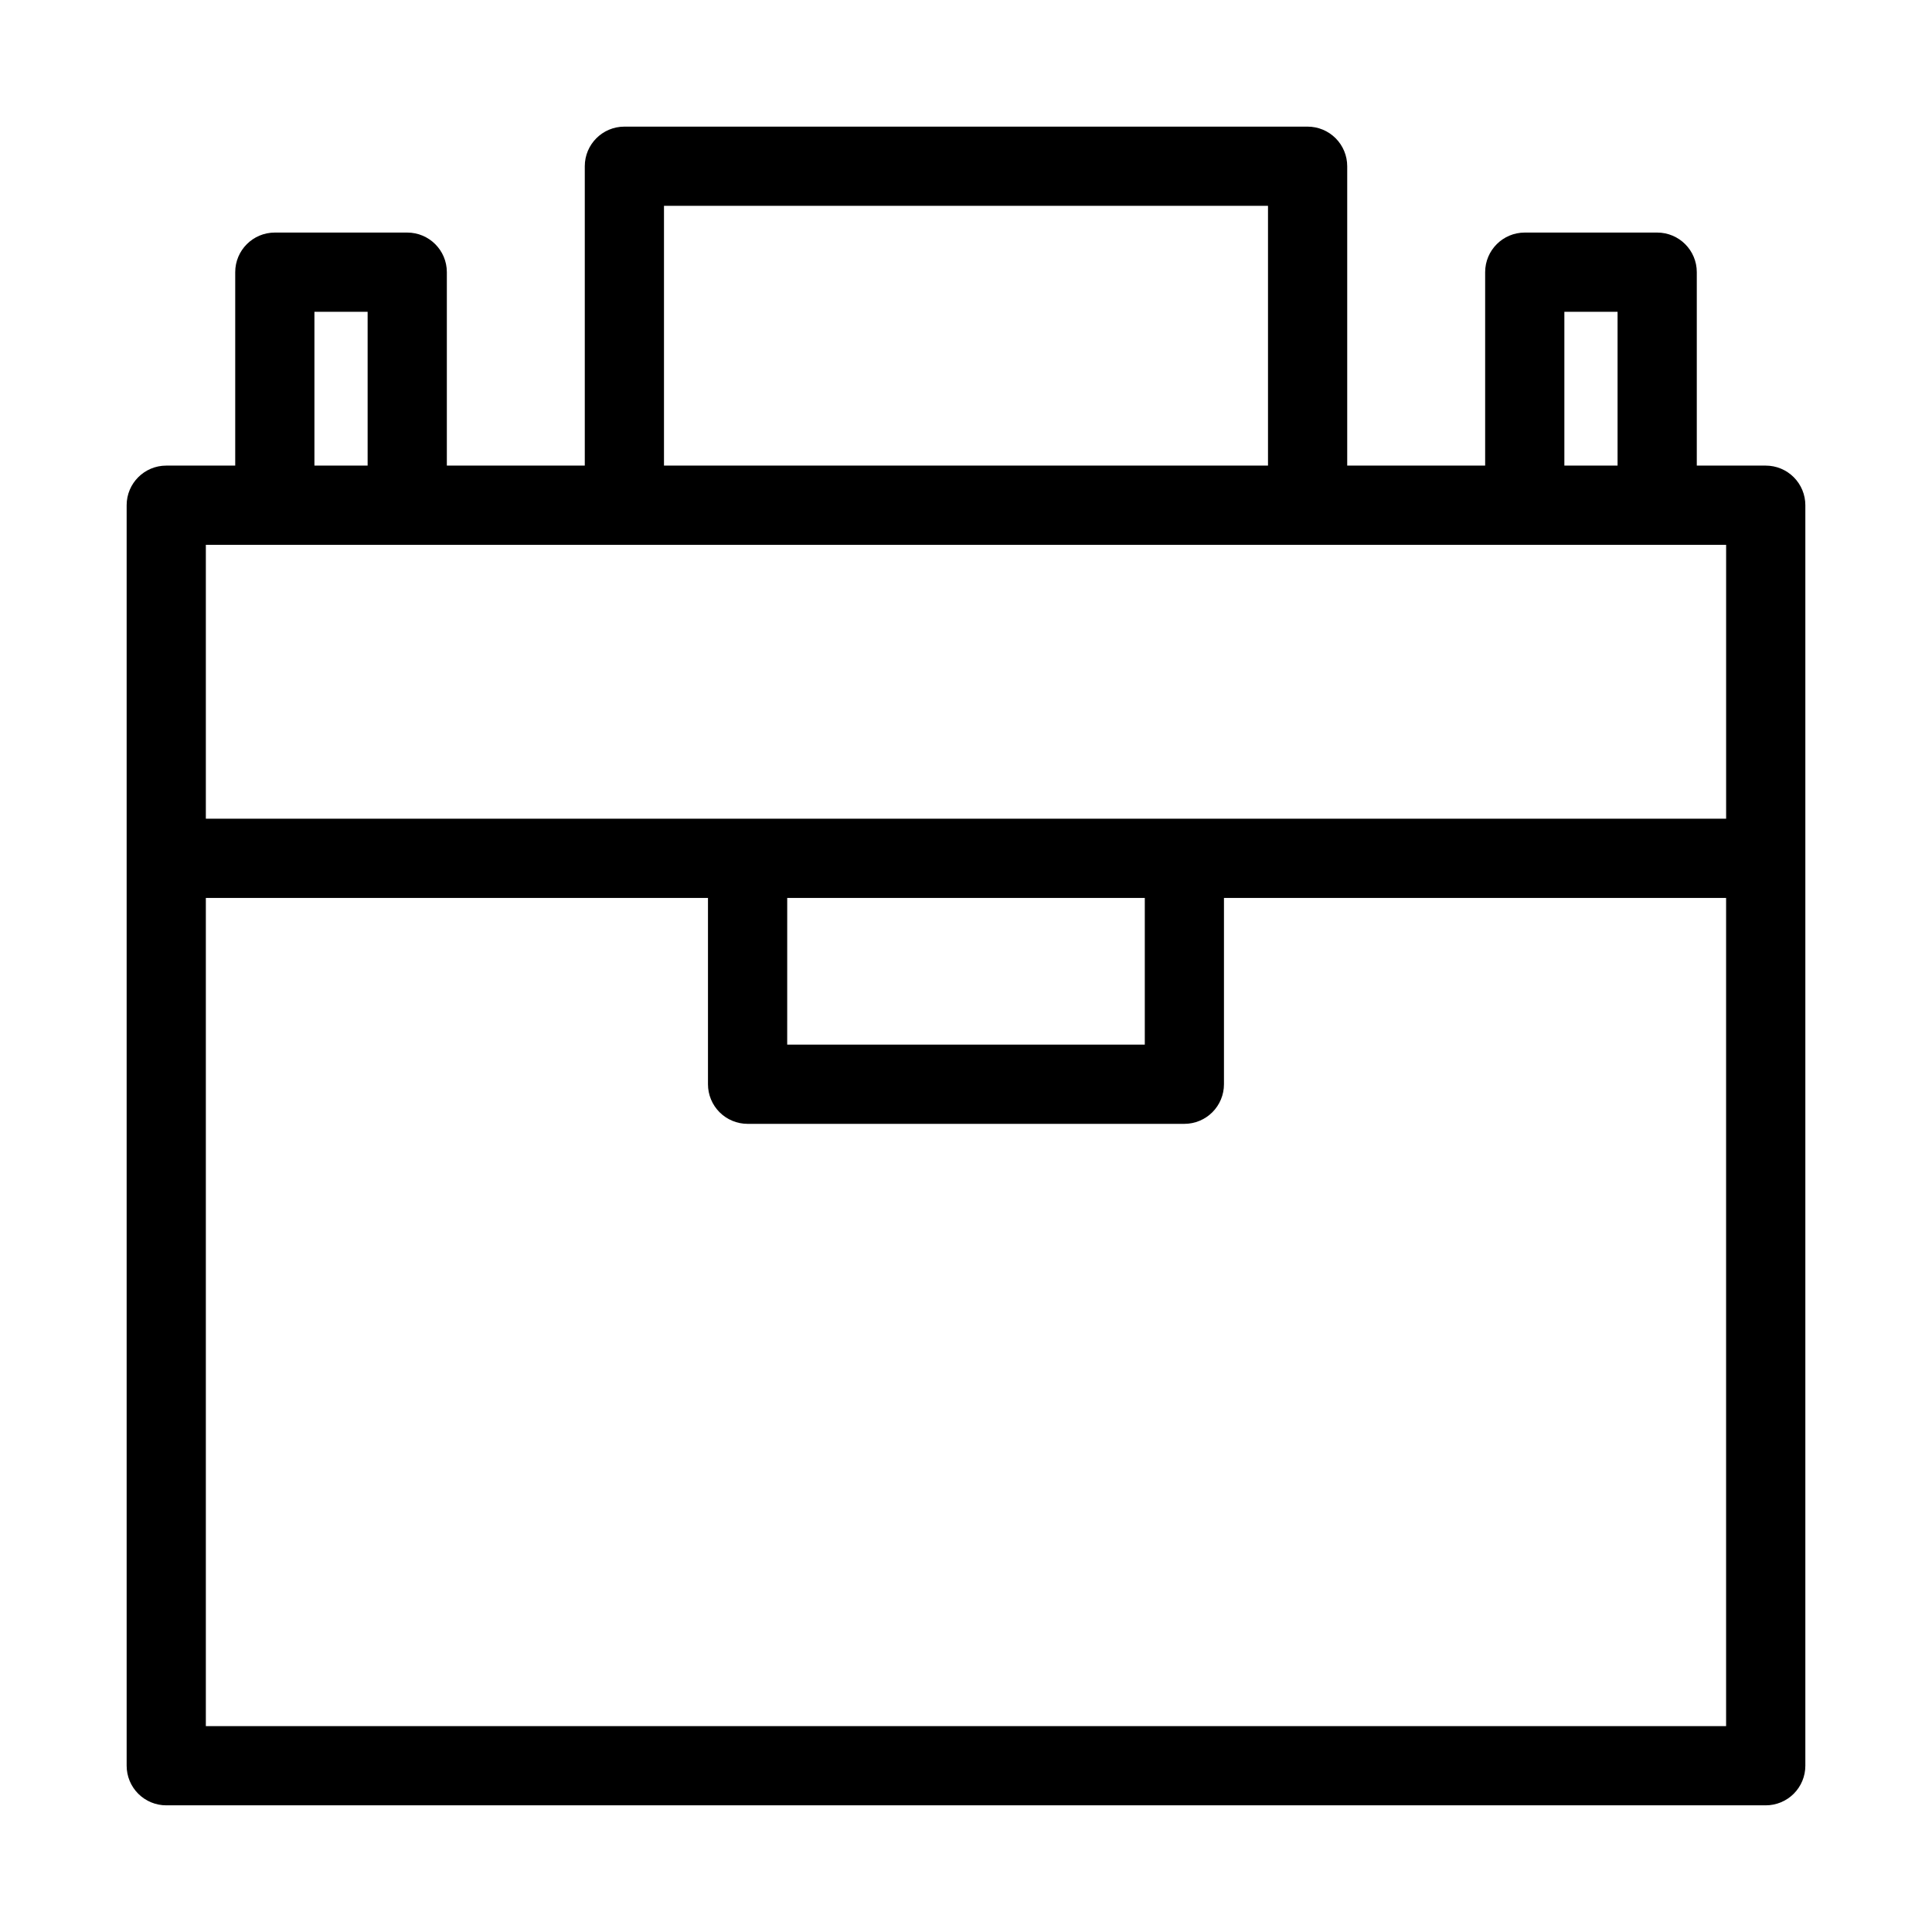
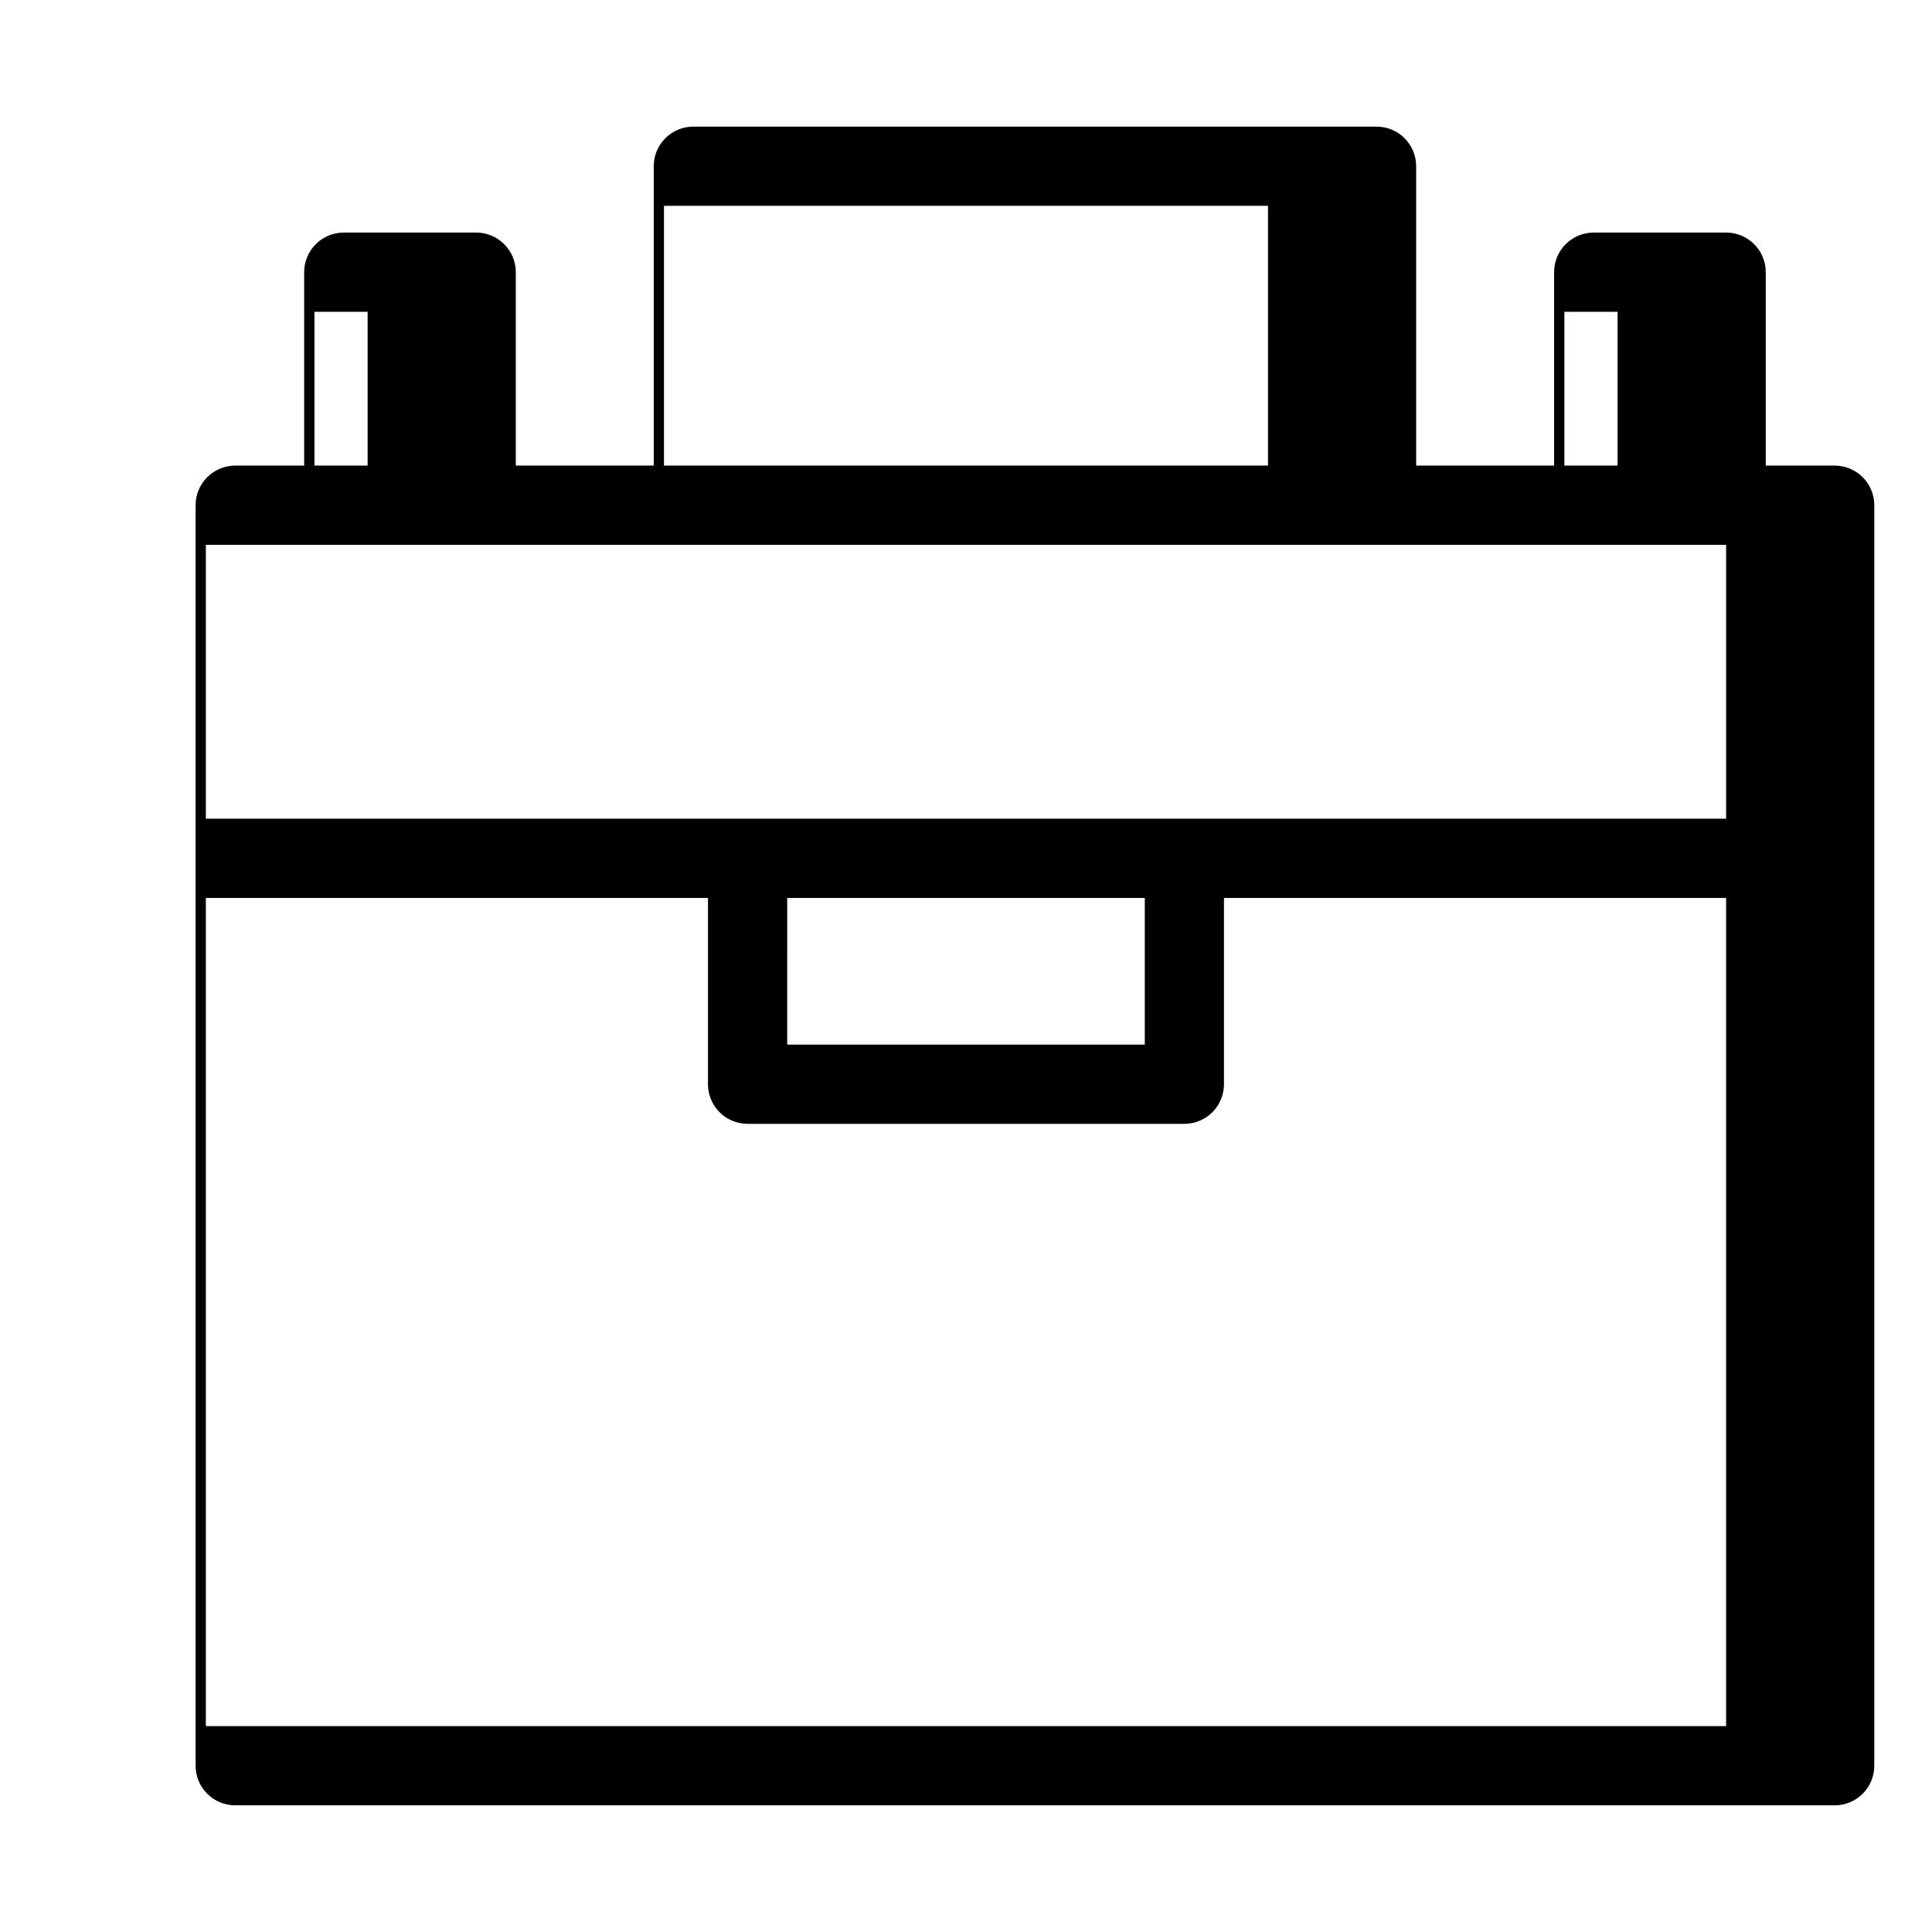
<svg xmlns="http://www.w3.org/2000/svg" fill="#000000" width="800px" height="800px" version="1.1" viewBox="144 144 512 512">
-   <path d="m611.94 267.39h-18.273v-51.262c0-5.797-4.699-10.496-10.496-10.496h-35.094c-5.797 0-10.496 4.699-10.496 10.496v51.262h-36.555v-79.336c0-2.785-1.105-5.453-3.074-7.422s-4.641-3.074-7.422-3.074h-181.06c-5.797 0-10.496 4.699-10.496 10.496v79.336h-36.555v-51.262c0-5.797-4.699-10.496-10.496-10.496h-35.09c-5.797 0-10.496 4.699-10.496 10.496v51.262h-18.277c-5.797 0-10.496 4.699-10.496 10.496v334.05c0 2.785 1.105 5.453 3.074 7.422s4.637 3.074 7.422 3.074h423.88c2.785 0 5.453-1.105 7.422-3.074s3.074-4.637 3.074-7.422v-334.05c0-2.785-1.105-5.453-3.074-7.422s-4.637-3.074-7.422-3.074zm-53.367-40.766h14.098v40.766h-14.098zm-238.61-28.074h160.07v68.84h-160.07zm-92.637 28.074h14.098v40.766h-14.098zm-10.496 61.758h384.61v72.586h-402.89v-72.586zm135.79 93.578h94.762v38.879h-94.766zm-154.07 219.48v-219.48h133.07v49.375c0 2.781 1.105 5.453 3.074 7.422 1.969 1.965 4.641 3.074 7.422 3.074h115.75c2.785 0 5.453-1.109 7.422-3.074 1.969-1.969 3.074-4.641 3.074-7.422v-49.375h133.07v219.48z" />
+   <path d="m611.94 267.39v-51.262c0-5.797-4.699-10.496-10.496-10.496h-35.094c-5.797 0-10.496 4.699-10.496 10.496v51.262h-36.555v-79.336c0-2.785-1.105-5.453-3.074-7.422s-4.641-3.074-7.422-3.074h-181.06c-5.797 0-10.496 4.699-10.496 10.496v79.336h-36.555v-51.262c0-5.797-4.699-10.496-10.496-10.496h-35.09c-5.797 0-10.496 4.699-10.496 10.496v51.262h-18.277c-5.797 0-10.496 4.699-10.496 10.496v334.05c0 2.785 1.105 5.453 3.074 7.422s4.637 3.074 7.422 3.074h423.88c2.785 0 5.453-1.105 7.422-3.074s3.074-4.637 3.074-7.422v-334.05c0-2.785-1.105-5.453-3.074-7.422s-4.637-3.074-7.422-3.074zm-53.367-40.766h14.098v40.766h-14.098zm-238.61-28.074h160.07v68.84h-160.07zm-92.637 28.074h14.098v40.766h-14.098zm-10.496 61.758h384.61v72.586h-402.89v-72.586zm135.79 93.578h94.762v38.879h-94.766zm-154.07 219.48v-219.48h133.07v49.375c0 2.781 1.105 5.453 3.074 7.422 1.969 1.965 4.641 3.074 7.422 3.074h115.75c2.785 0 5.453-1.109 7.422-3.074 1.969-1.969 3.074-4.641 3.074-7.422v-49.375h133.07v219.48z" />
</svg>